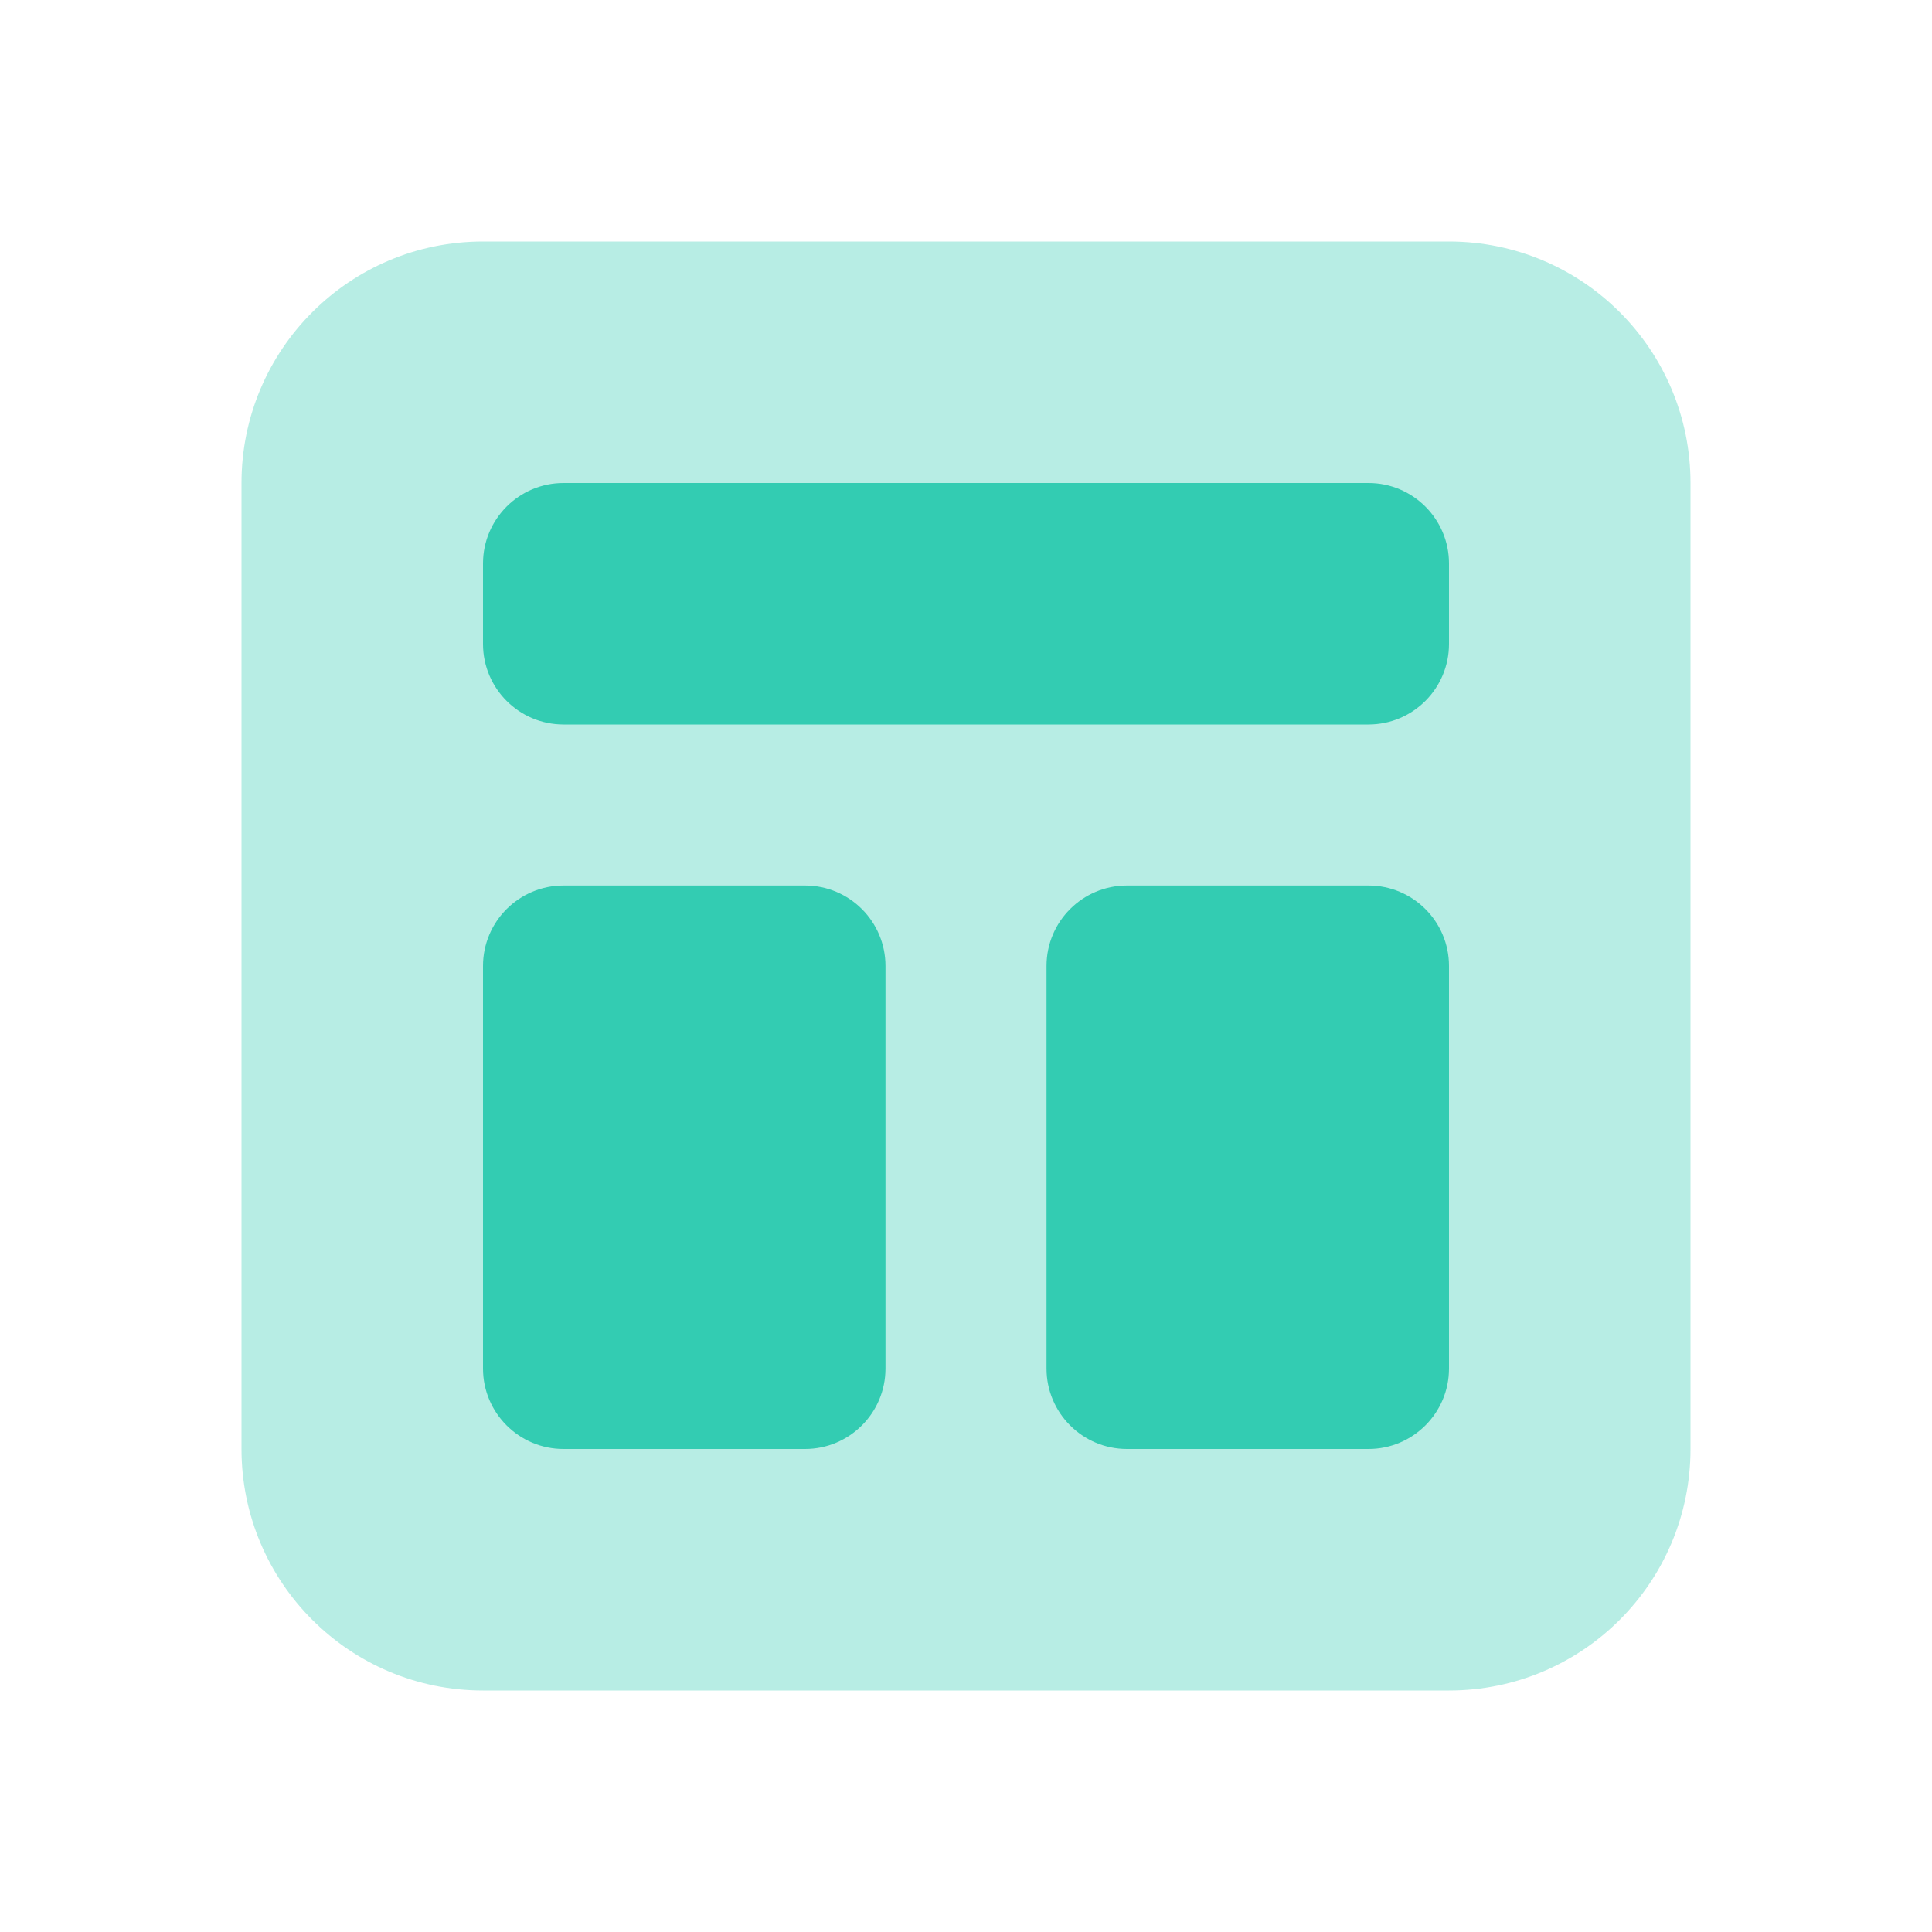
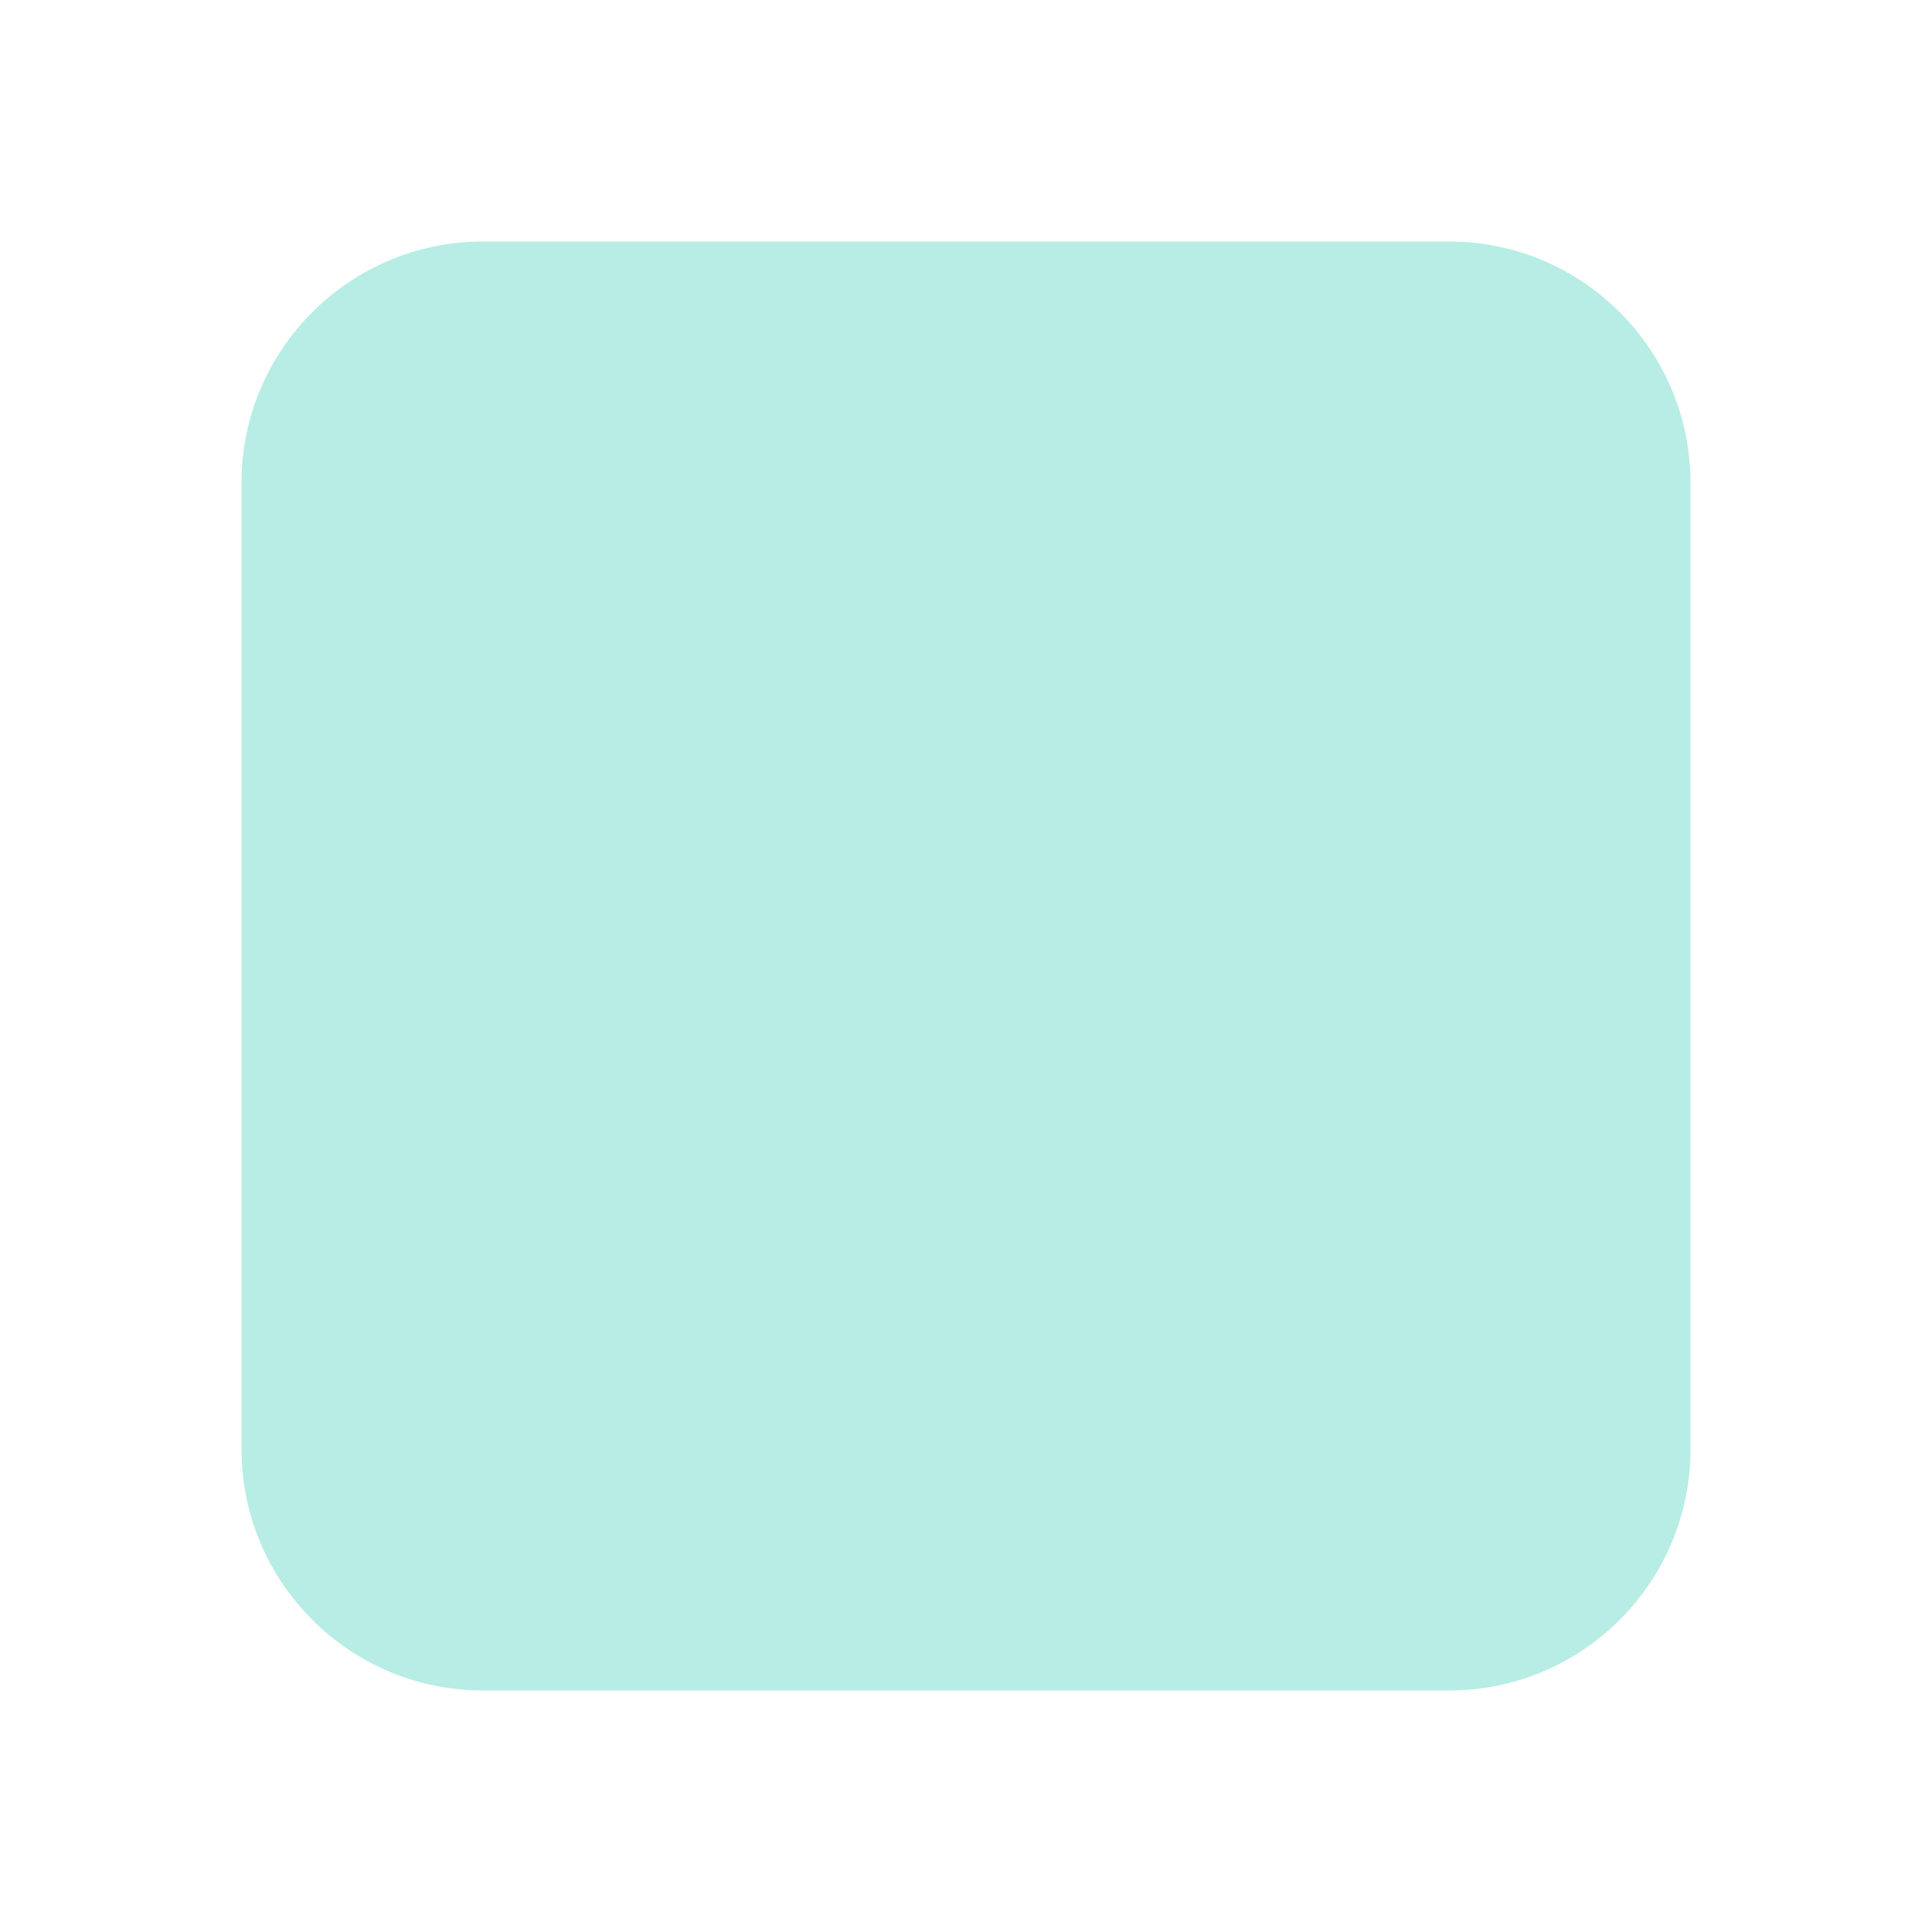
<svg xmlns="http://www.w3.org/2000/svg" width="40" height="40" viewBox="0 0 40 40" fill="none">
  <path opacity="0.35" d="M30 35H10C7.238 35 5 32.762 5 30V10C5 7.238 7.238 5 10 5H30C32.762 5 35 7.238 35 10V30C35 32.762 32.762 35 30 35Z" fill="#33CCB2" />
-   <path d="M28.333 15H11.667C10.747 15 10 14.253 10 13.333V11.667C10 10.747 10.747 10 11.667 10H28.333C29.253 10 30 10.747 30 11.667V13.333C30 14.253 29.253 15 28.333 15Z" fill="#33CCB2" />
-   <path d="M16.667 30H11.667C10.747 30 10 29.253 10 28.334V20C10 19.08 10.747 18.334 11.667 18.334H16.667C17.587 18.334 18.333 19.08 18.333 20V28.334C18.333 29.253 17.587 30 16.667 30Z" fill="#33CCB2" />
-   <path d="M28.333 30H23.333C22.413 30 21.667 29.253 21.667 28.334V20C21.667 19.08 22.413 18.334 23.333 18.334H28.333C29.253 18.334 30 19.08 30 20V28.334C30 29.253 29.253 30 28.333 30Z" fill="#33CCB2" />
</svg>